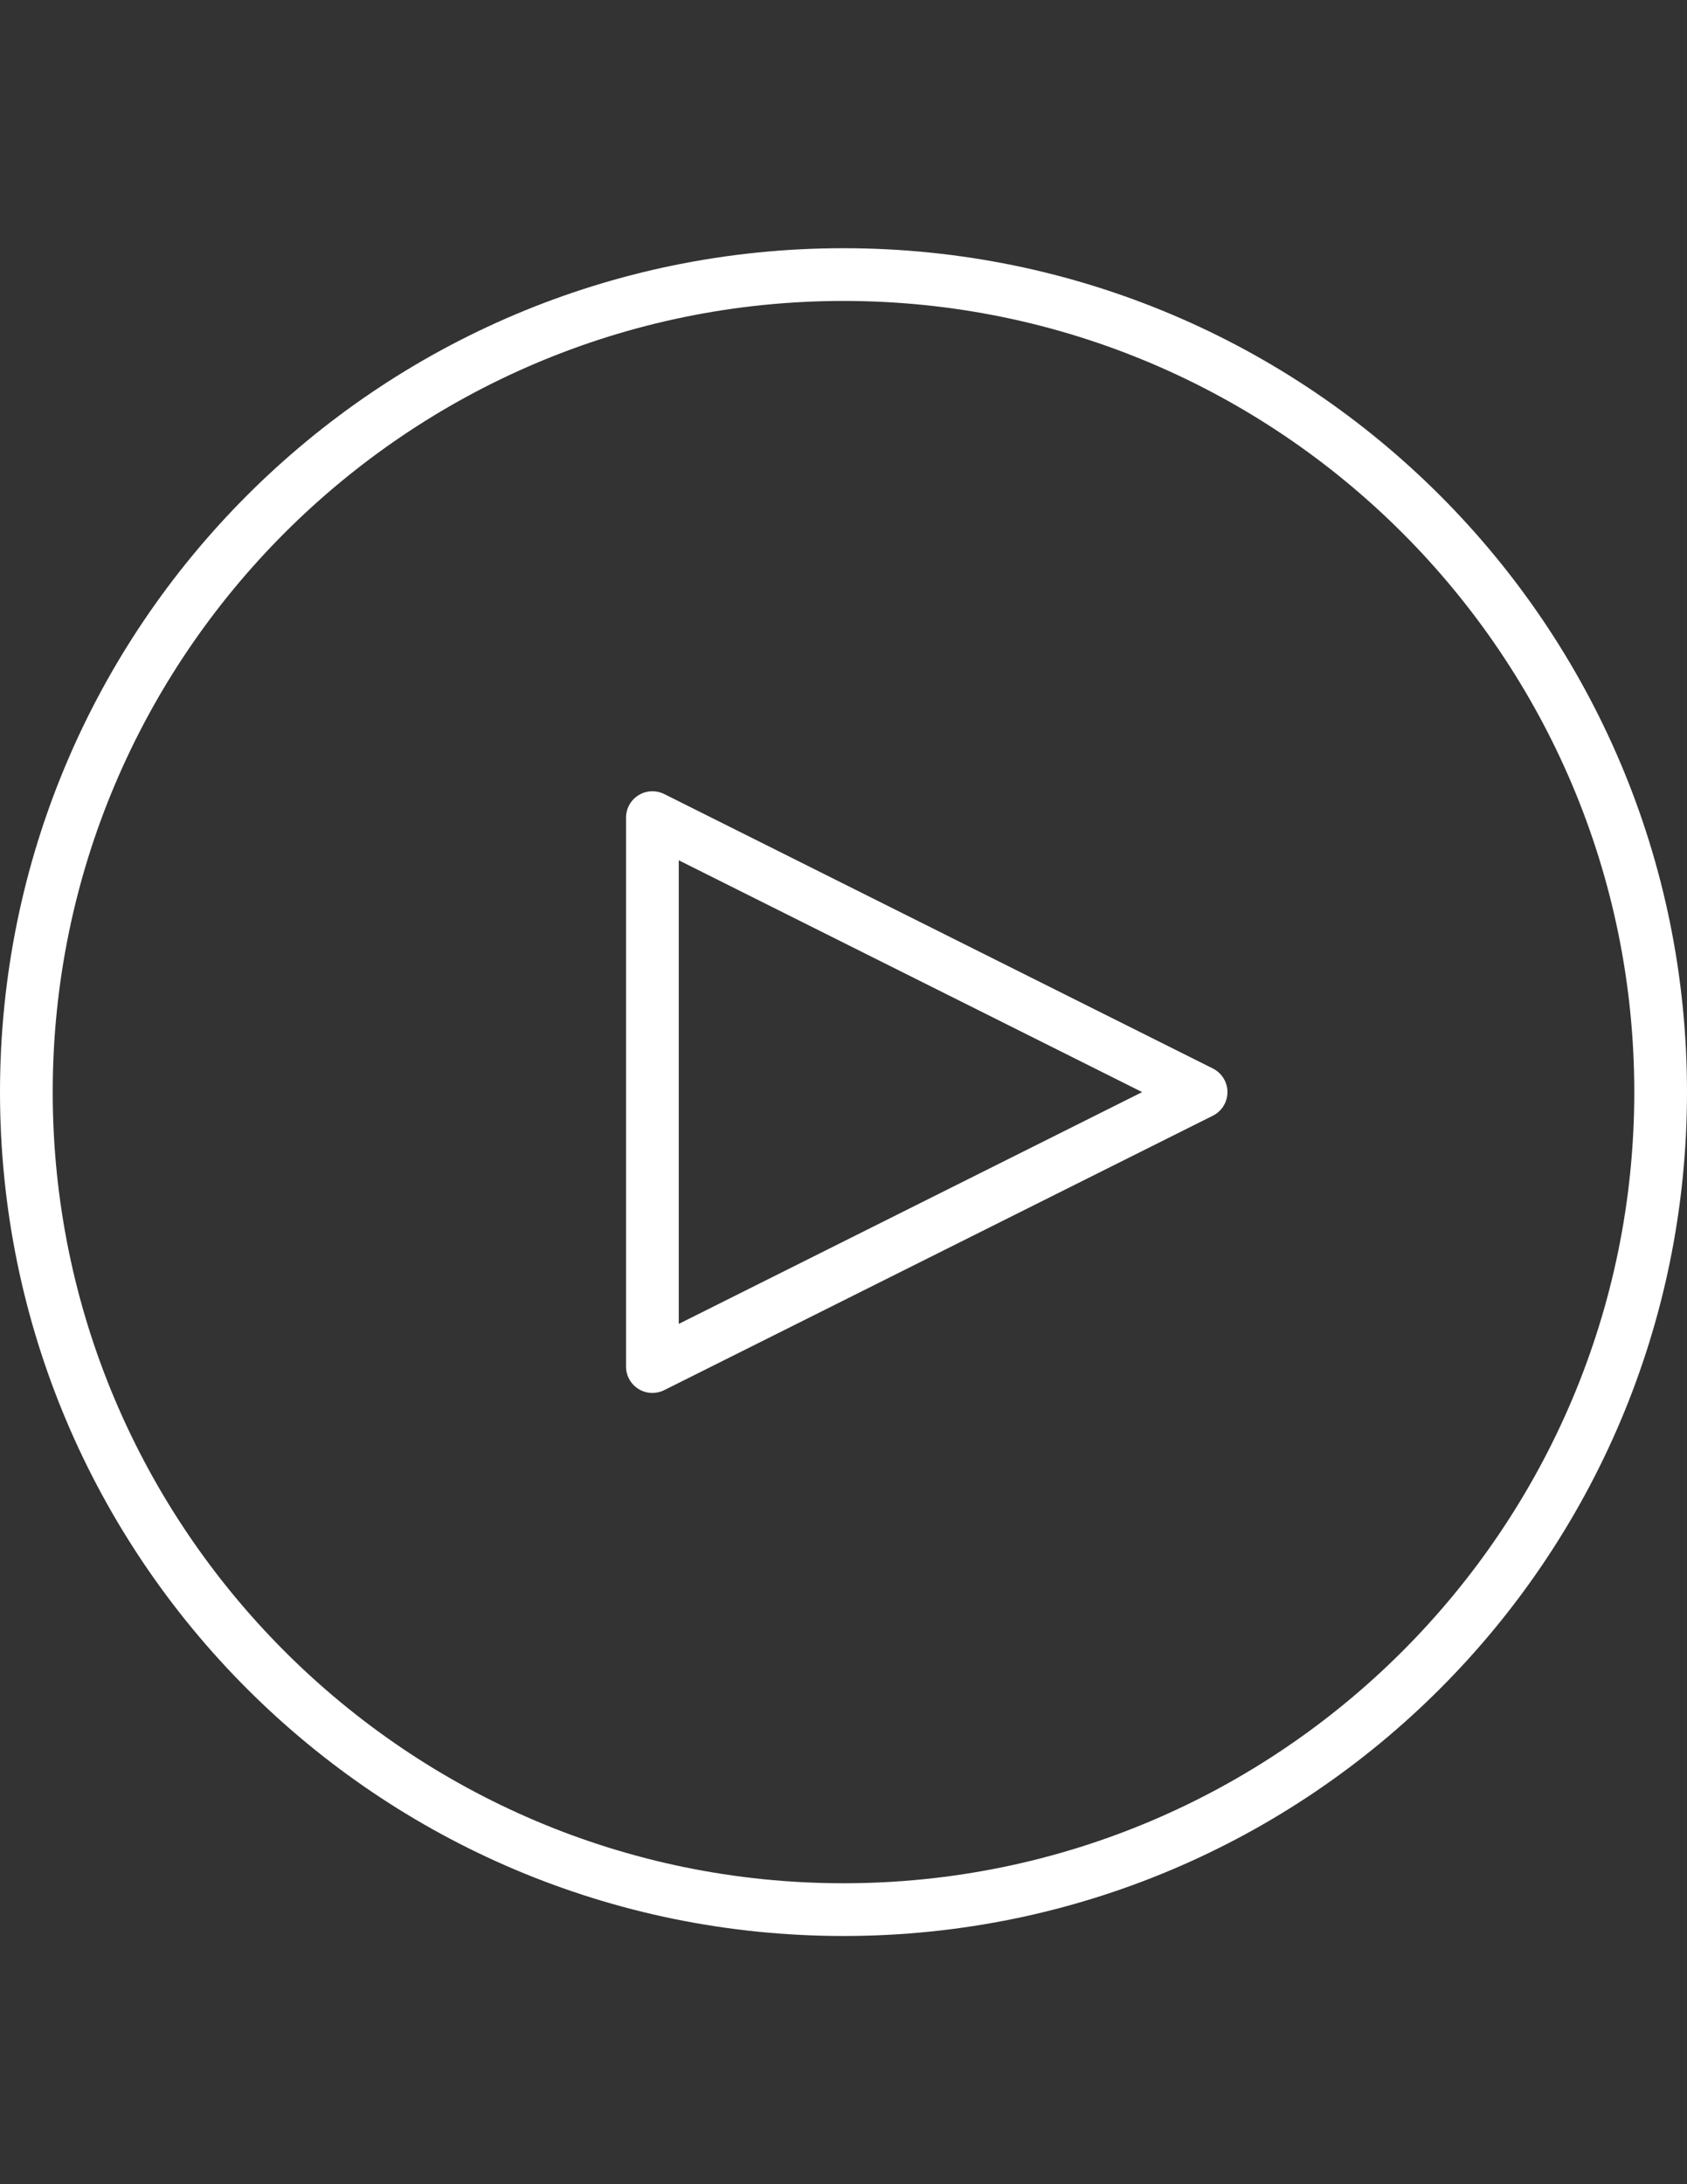
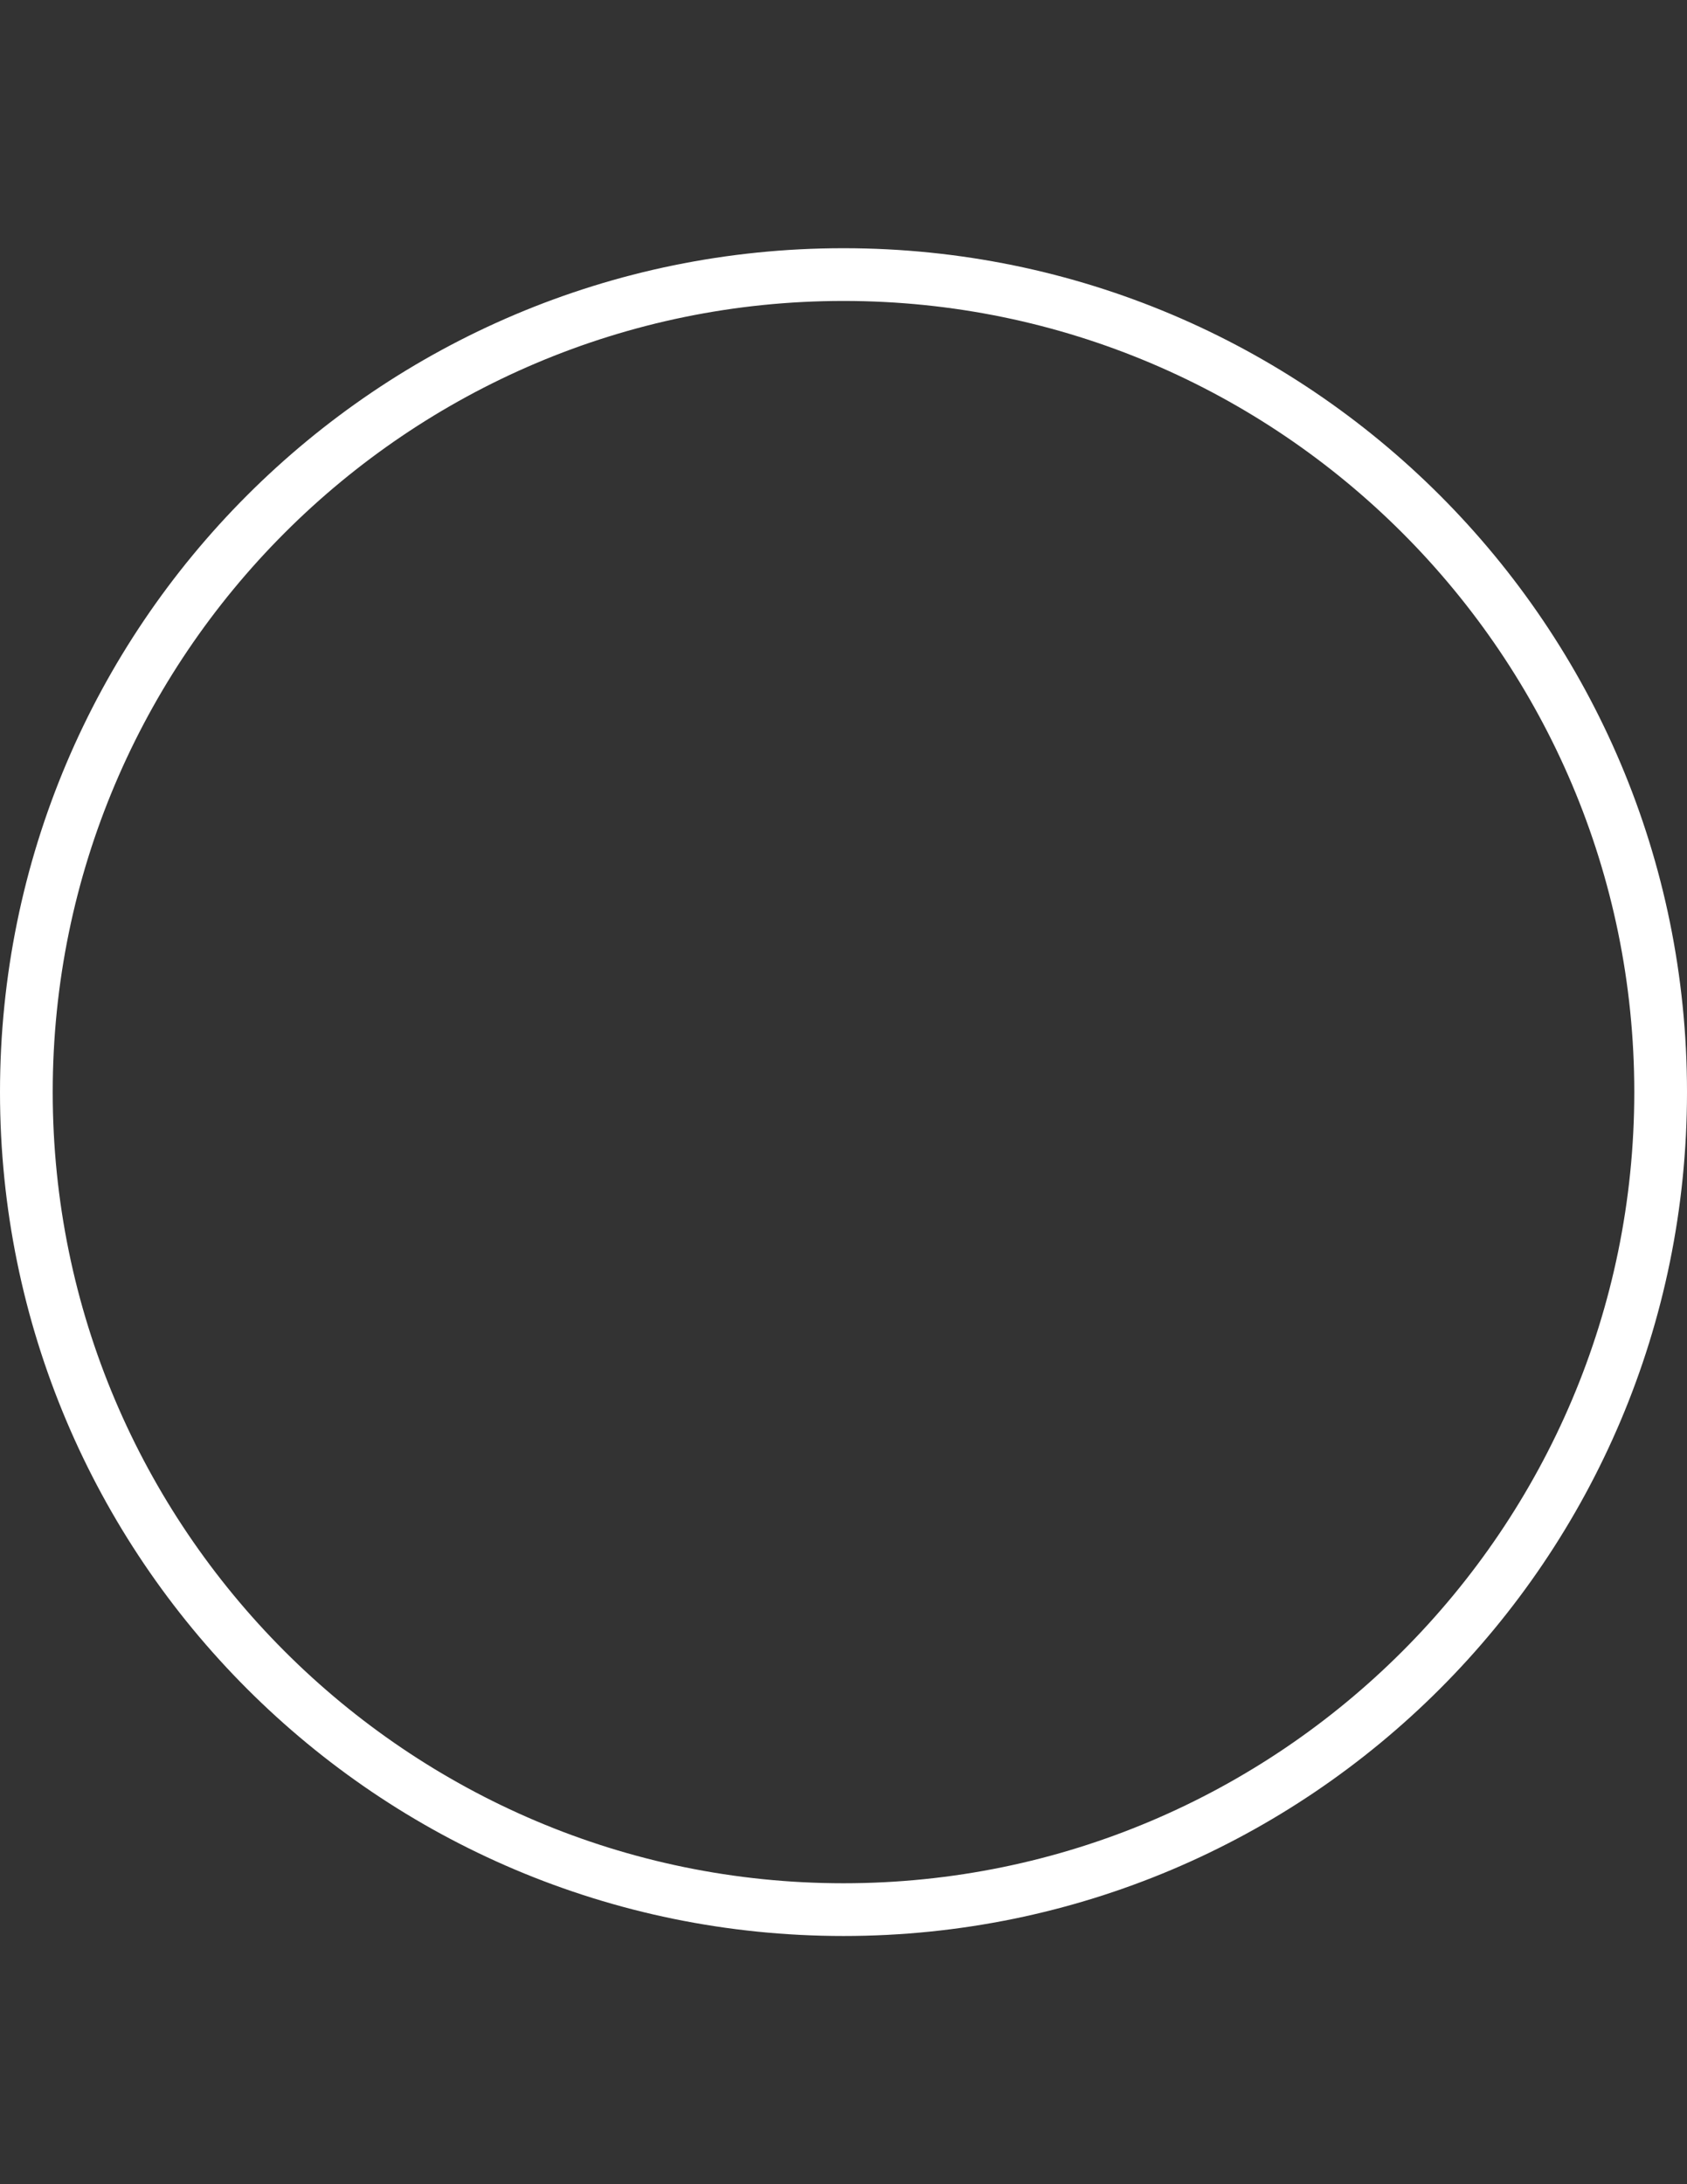
<svg xmlns="http://www.w3.org/2000/svg" version="1.1" id="Layer_1" x="0px" y="0px" width="612px" height="792px" viewBox="0 0 612 792" enable-background="new 0 0 612 792" xml:space="preserve">
  <rect x="0" y="0" width="612" height="792" fill="#333333" stroke="none" />
  <g id="Play">
-     <path fill="#FFFFFF" d="M440.006,387.446l-199.057-99.528c-2.961-1.466-6.481-1.326-9.302,0.42s-4.538,4.818-4.538,8.134v199.057   c0,3.315,1.718,6.388,4.538,8.134c1.532,0.952,3.278,1.429,5.024,1.429c1.466,0,2.923-0.336,4.277-1.008l199.057-99.528   c3.239-1.625,5.285-4.932,5.285-8.555S443.245,389.071,440.006,387.446z M246.235,480.056v-168.11L414.344,396L246.235,480.056z" />
    <path fill="#FFFFFF" d="M306,90C137.001,90,0,227.001,0,396s137.001,306,306,306c168.998,0,306-137.001,306-306S474.998,90,306,90z    M306,682.875C147.816,682.875,19.125,554.184,19.125,396c0-158.183,128.69-286.875,286.875-286.875   c158.183,0,286.875,128.692,286.875,286.875C592.875,554.184,464.183,682.875,306,682.875z" />
  </g>
</svg>